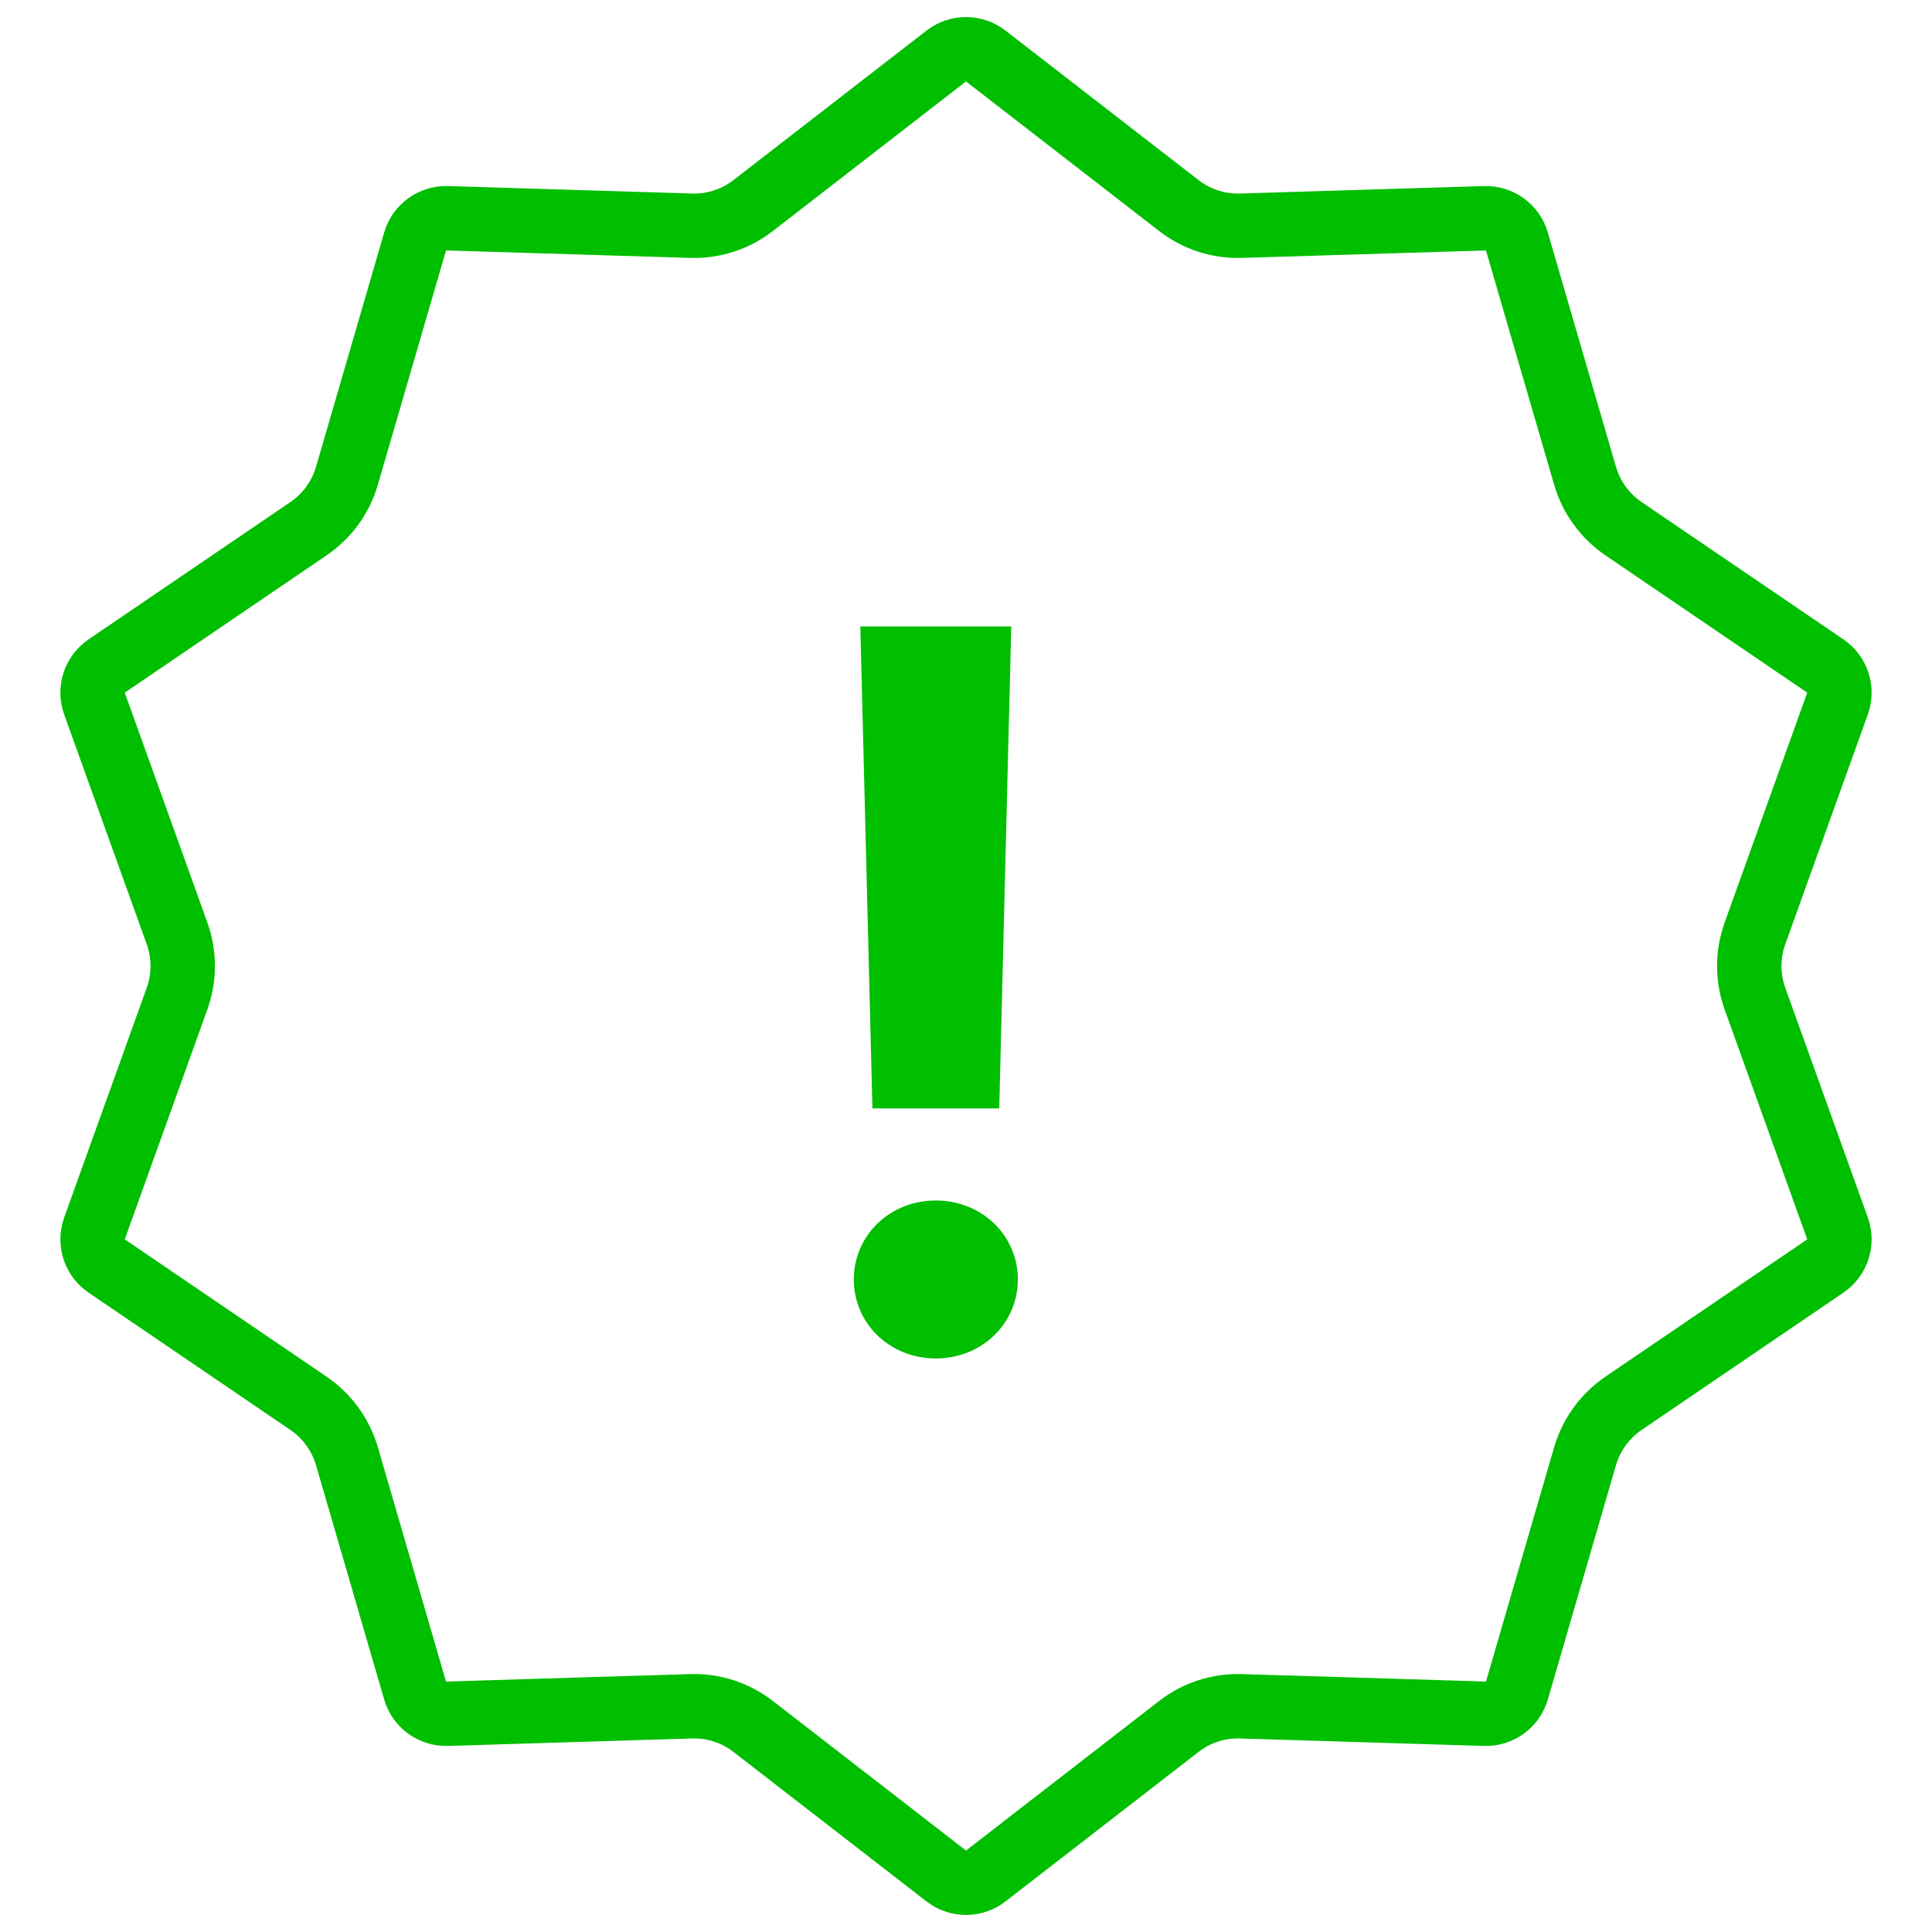
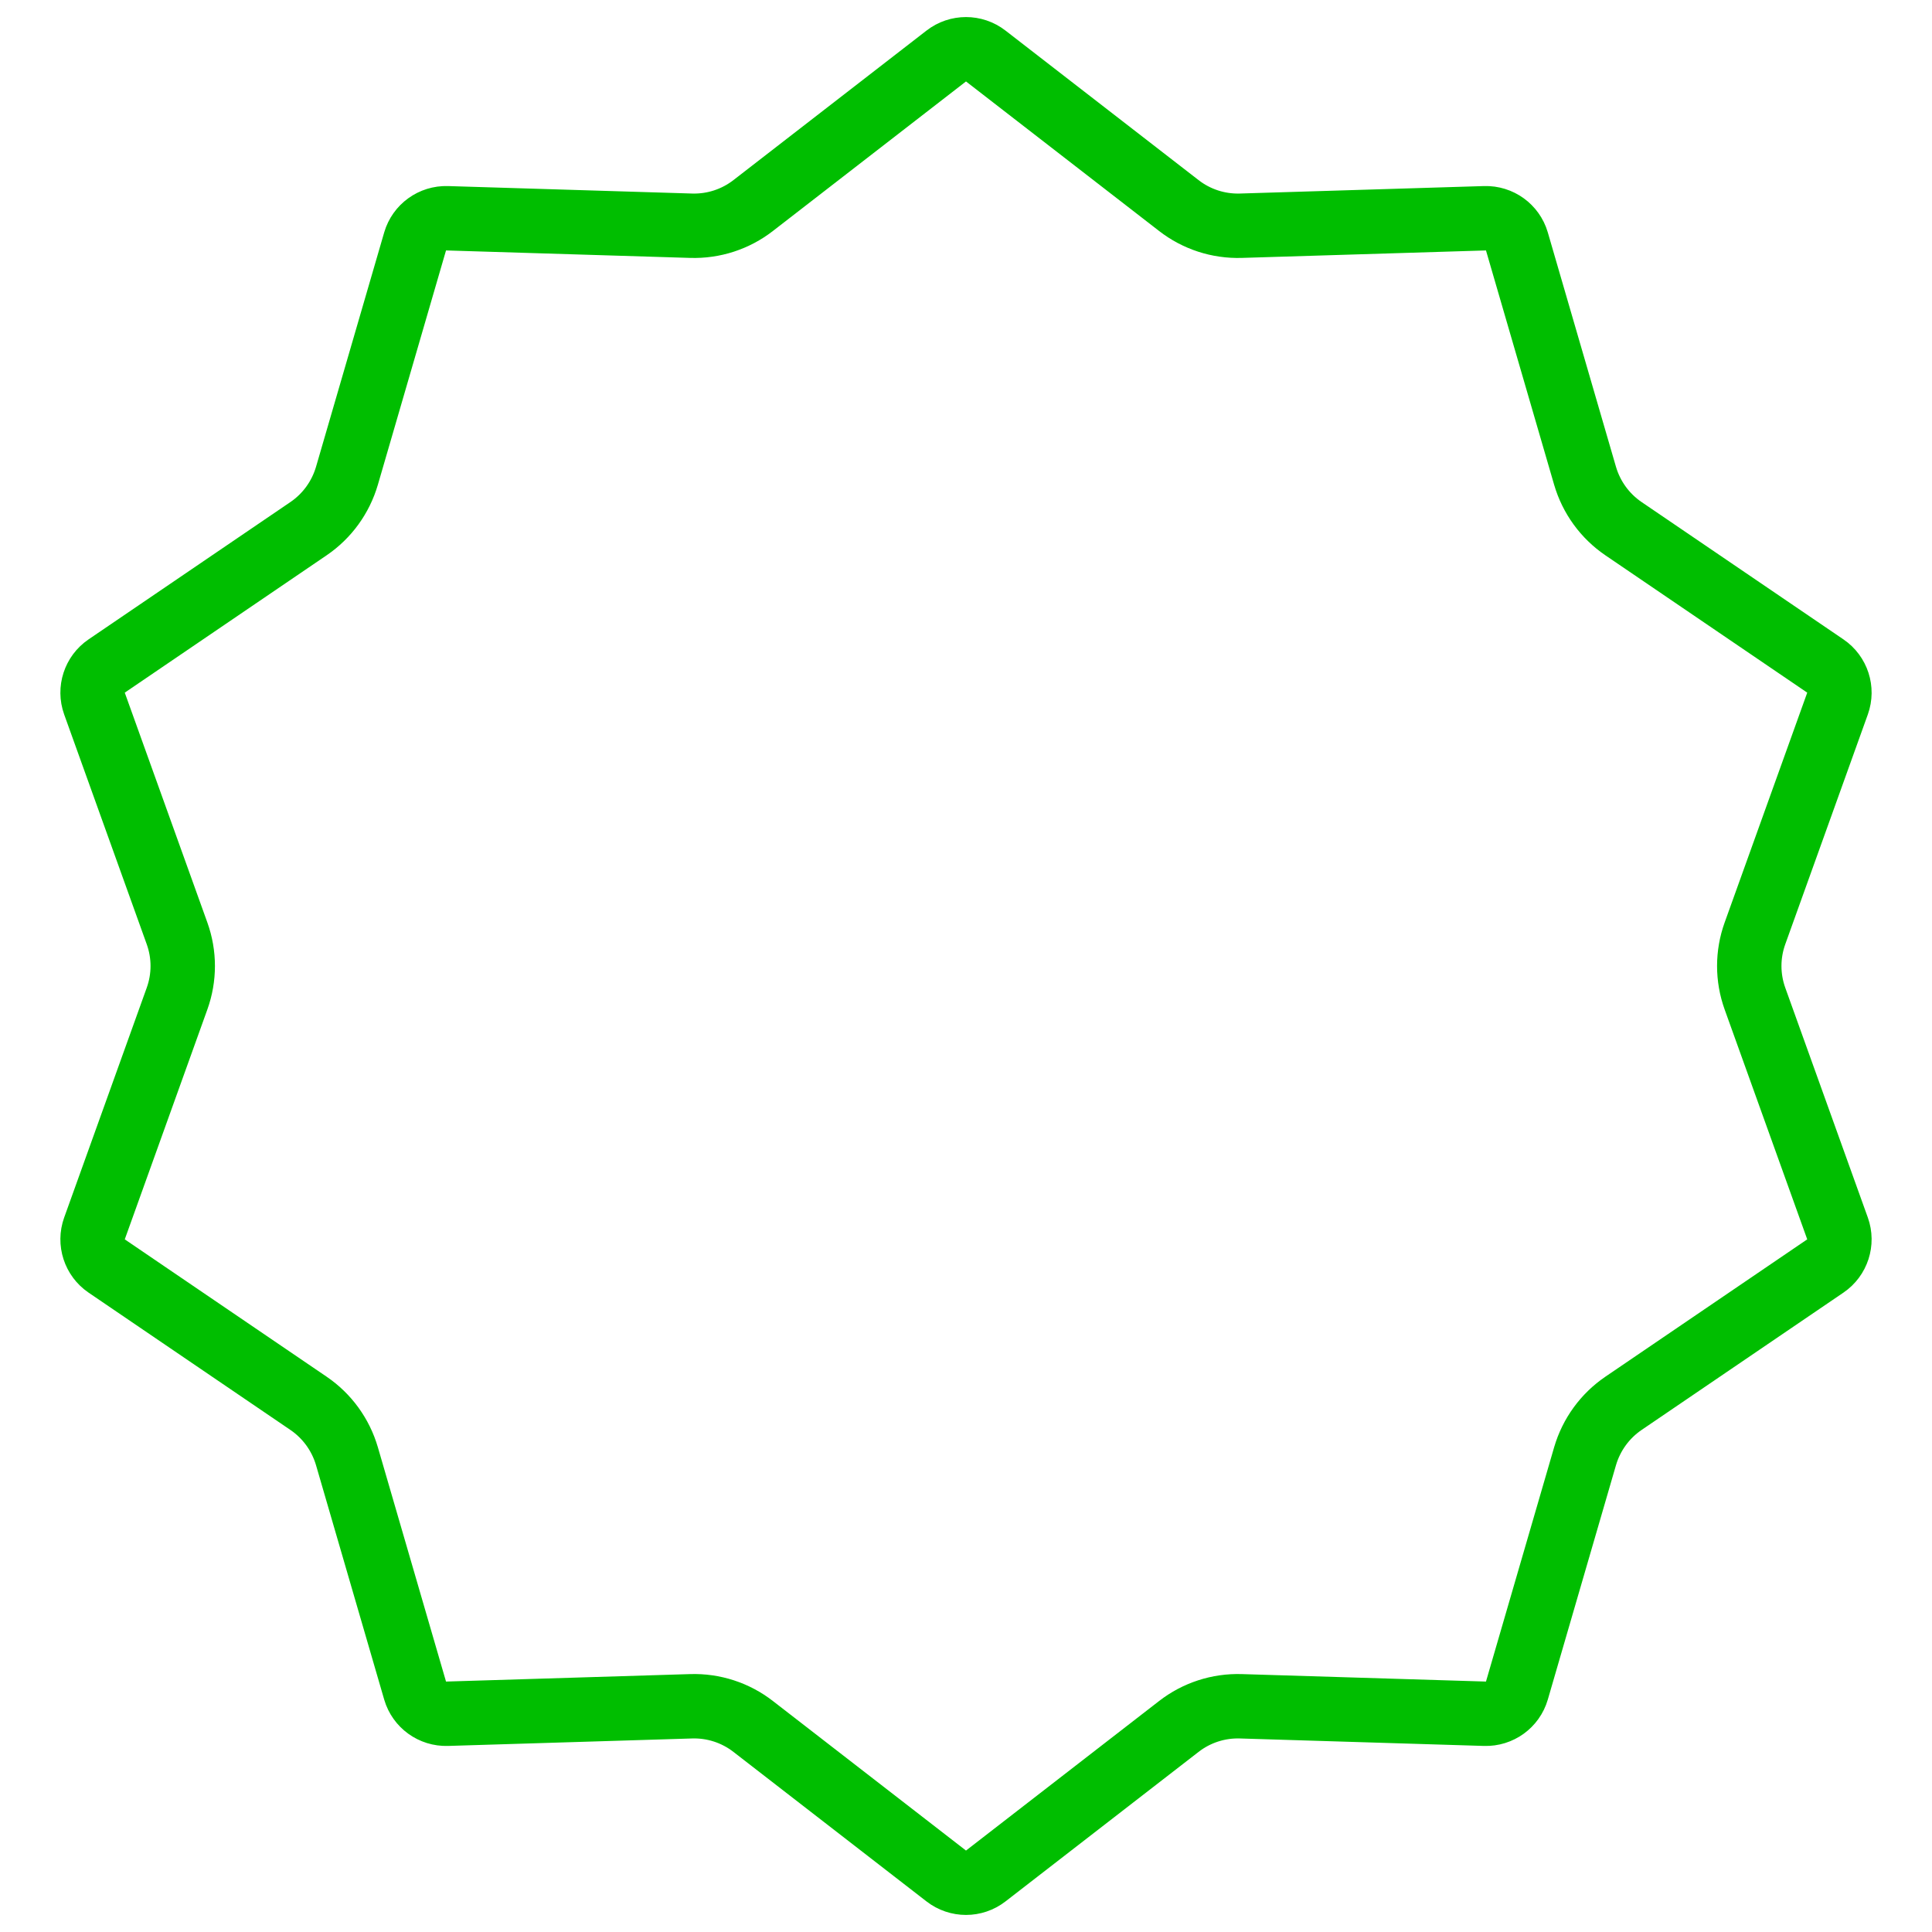
<svg xmlns="http://www.w3.org/2000/svg" width="30" height="30" viewBox="0 0 30 30" fill="none">
  <path d="M14.693 0.87C14.874 0.73 15.126 0.73 15.307 0.87L18.304 3.191C18.579 3.405 18.92 3.516 19.269 3.505L23.058 3.389C23.285 3.382 23.49 3.529 23.554 3.748L24.613 7.389C24.711 7.723 24.921 8.013 25.209 8.209L28.344 10.342C28.532 10.47 28.61 10.71 28.533 10.925L27.251 14.493C27.133 14.821 27.133 15.179 27.251 15.507L28.533 19.075C28.61 19.29 28.532 19.53 28.344 19.658L25.209 21.791C24.921 21.987 24.711 22.277 24.613 22.611L23.554 26.252C23.49 26.471 23.285 26.618 23.058 26.611L19.269 26.495C18.92 26.484 18.579 26.595 18.304 26.809L15.307 29.13C15.126 29.27 14.874 29.27 14.693 29.13L11.696 26.809C11.421 26.595 11.08 26.484 10.731 26.495L6.942 26.611C6.715 26.618 6.51 26.471 6.446 26.252L5.387 22.611C5.289 22.277 5.079 21.987 4.791 21.791L1.656 19.658C1.468 19.53 1.39 19.29 1.467 19.075L2.749 15.507C2.867 15.179 2.867 14.821 2.749 14.493L1.467 10.925C1.39 10.71 1.468 10.47 1.656 10.342L4.791 8.209C5.079 8.013 5.289 7.723 5.387 7.389L6.446 3.748C6.51 3.529 6.715 3.382 6.942 3.389L10.731 3.505C11.08 3.516 11.421 3.405 11.696 3.191L14.693 0.87Z" stroke="#00BE00" />
-   <path d="M13.547 17.211L13.359 9.727H15.703L15.516 17.211H13.547ZM14.531 21.094C13.82 21.094 13.258 20.555 13.258 19.867C13.258 19.18 13.82 18.641 14.531 18.641C15.242 18.641 15.805 19.18 15.805 19.867C15.805 20.555 15.242 21.094 14.531 21.094Z" fill="#00BE00" />
</svg>